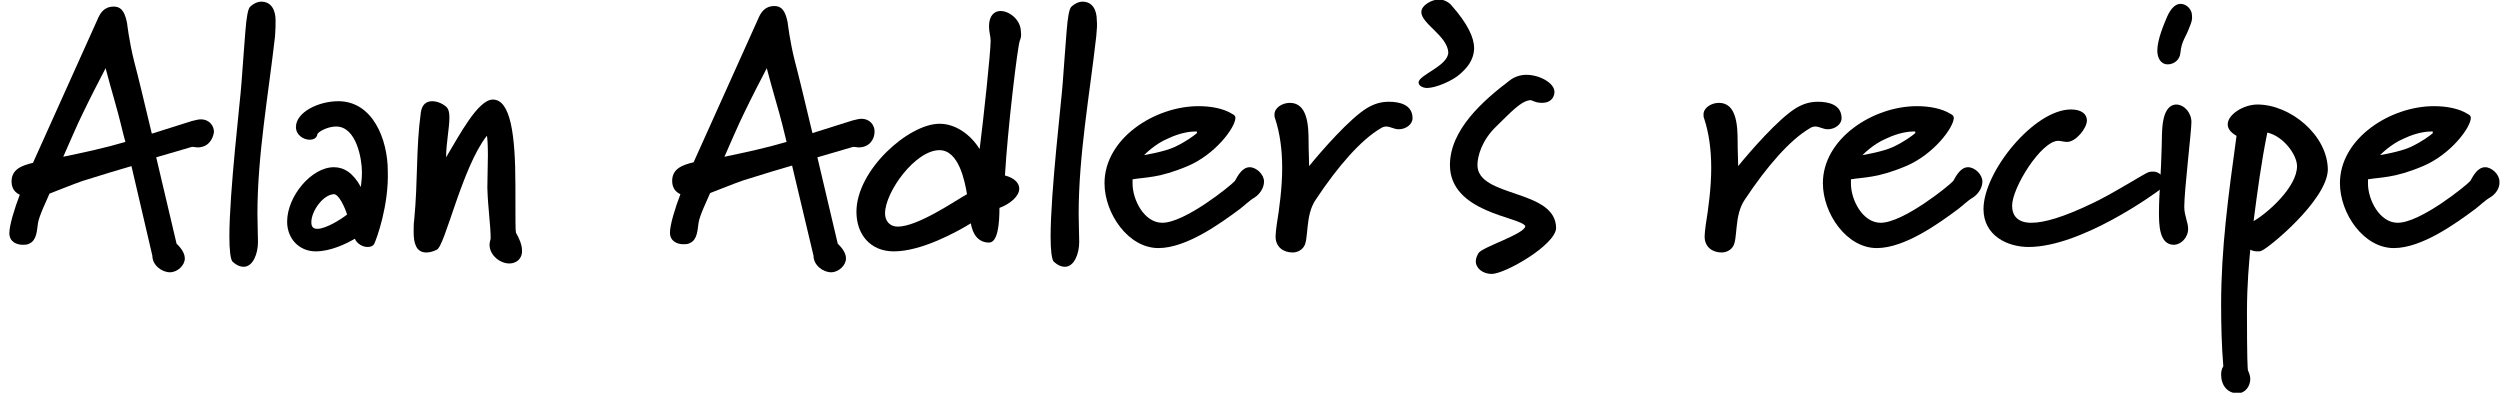
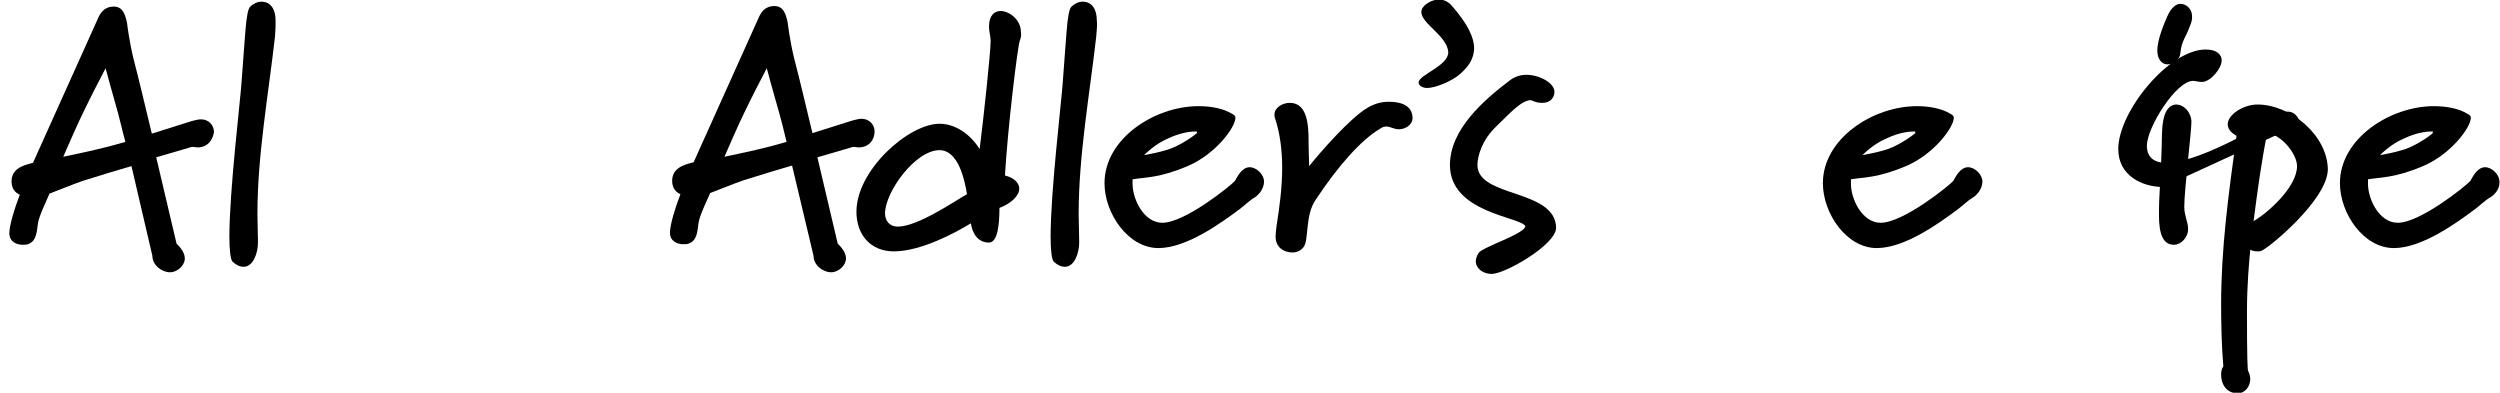
<svg xmlns="http://www.w3.org/2000/svg" version="1.1" id="a" x="0px" y="0px" viewBox="0 0 454.5 71.4" style="enable-background:new 0 0 454.5 71.4;" xml:space="preserve">
  <style type="text/css"> .st0{enable-background:new ;} </style>
  <g class="st0">
    <path d="M35.9,26.8c-0.3,0-0.6-0.1-1-0.1l-6.5,1.9l3.7,15.7c0.5,0.5,1.5,1.5,1.5,2.7c0,1.2-1.3,2.5-2.7,2.5c-1.5,0-3.2-1.3-3.2-3 l-3.8-16.3c-1.8,0.5-5.7,1.7-8.9,2.7c-2,0.7-3.9,1.5-6,2.3c-0.4,1-1.9,4-2.1,5.4c-0.2,1.3-0.2,3.1-1.6,3.7 c-0.4,0.2-0.7,0.2-1.2,0.2c-1,0-2.4-0.5-2.4-2.1c0-1.4,0.9-4.4,1.9-7c-0.7-0.3-1.5-1-1.5-2.4c0-2.2,1.8-2.9,3.9-3.4l11.7-26 c0.5-1.2,1.2-2.4,3-2.4c1.7,0,2.1,1.6,2.4,3c0,0,0.4,3.5,1.3,7c0.7,2.6,2.1,8.5,3.2,13.1l7.3-2.3c0.8-0.2,1.2-0.3,1.6-0.3 c1.6,0,2.4,1.2,2.4,2.3C38.7,25.4,37.8,26.8,35.9,26.8z M20.8,18.2c-0.6-2-1.1-4-1.6-5.8c-1.1,2.1-2.8,5.4-4,7.9 c-1.2,2.4-2.8,6.2-3.7,8.2c3.8-0.8,7.6-1.6,11.3-2.7C22.4,24.5,21.8,21.6,20.8,18.2z" />
  </g>
  <g class="st0">
    <path d="M50,6.6c-1.2,10.6-3.2,21.6-3.2,32.3c0,1.6,0.1,3.8,0.1,5.1c0,2.1-0.9,4.5-2.6,4.5c-0.6,0-1.2-0.2-2-0.9 c-0.4-0.4-0.6-2.1-0.6-4.6c0-8.2,2-24.8,2.2-27.9c0.3-3.8,0.5-7,0.7-9.3c0.2-2.7,0.5-4.3,0.9-4.6c0.4-0.4,1.2-0.9,2-0.9 c1.8,0,2.6,1.5,2.6,3.4C50.1,4.5,50.1,5.4,50,6.6z" />
  </g>
  <g class="st0">
-     <path d="M68,44.4c-0.3,0.4-0.7,0.5-1.2,0.5c-0.9,0-1.9-0.6-2.3-1.5c-1.5,0.9-4.4,2.3-7.1,2.3c-3,0-5.2-2.3-5.2-5.4 c0-4.6,4.4-9.9,8.5-9.9c1.8,0,3.5,1,4.9,3.6c0.1-0.8,0.2-1.7,0.2-2.7c0-2.4-1-8.3-4.7-8.3c-1.6,0-3.3,1-3.4,1.4 c-0.1,0.7-0.7,1-1.4,1c-1.2,0-2.5-0.9-2.5-2.3c0-2.7,4.1-4.7,7.7-4.7c6.3,0,9,7,9,12.7C70.7,37.3,68.5,43.4,68,44.4z M60.7,35.3 c-2,0.1-4.1,3.1-4.1,5.1c0,0.9,0.4,1.2,1.1,1.2c1.6,0,4.4-1.8,5.4-2.6C62.7,37.7,61.6,35.3,60.7,35.3z" />
-     <path d="M92.6,47.9c-1.7,0-3.6-1.5-3.6-3.4c0-0.4,0.1-0.7,0.2-1.1c0-2.6-0.5-5.5-0.6-9.3c0-2,0.1-4,0.1-5.9c0-1.8-0.1-3.5-0.2-3.5 c-4.5,5.7-7.6,20.1-9.1,20.7c-0.8,0.4-1.4,0.5-1.9,0.5c-1.9,0-2.3-1.8-2.3-3.7c0-0.5,0-1.7,0.1-2.2c0.7-7.3,0.3-12.9,1.2-19.5 c0.2-1.6,1.1-2.1,2.1-2.1c1,0,2.2,0.6,2.7,1.2c0.3,0.4,0.4,1,0.4,1.8c0,1.9-0.6,4.7-0.6,7.2c2.4-4,5.8-10.5,8.5-10.5 c3.2,0,4.1,6.3,4.1,15.6c0,6.5,0,8.2,0.1,8.6c0.5,0.9,1.1,2.1,1.1,3.2C95,47,93.9,47.9,92.6,47.9z" />
-   </g>
+     </g>
  <g class="st0">
    <path d="M156.1,26.8c-0.3,0-0.6-0.1-1-0.1l-6.5,1.9l3.7,15.7c0.5,0.5,1.5,1.5,1.5,2.7c0,1.2-1.3,2.5-2.7,2.5c-1.5,0-3.2-1.3-3.2-3 L144,30.1c-1.8,0.5-5.7,1.7-8.9,2.7c-2,0.7-3.9,1.5-6,2.3c-0.4,1-1.9,4-2.1,5.4c-0.2,1.3-0.2,3.1-1.6,3.7c-0.4,0.2-0.7,0.2-1.2,0.2 c-1,0-2.4-0.5-2.4-2.1c0-1.4,0.9-4.4,1.9-7c-0.7-0.3-1.5-1-1.5-2.4c0-2.2,1.8-2.9,3.9-3.4l11.7-26c0.5-1.2,1.2-2.4,3-2.4 c1.7,0,2.1,1.6,2.4,3c0,0,0.4,3.5,1.3,7c0.7,2.6,2.1,8.5,3.2,13.1l7.3-2.3c0.8-0.2,1.2-0.3,1.6-0.3c1.6,0,2.4,1.2,2.4,2.3 C159,25.4,158,26.8,156.1,26.8z M141,18.2c-0.6-2-1.1-4-1.6-5.8c-1.1,2.1-2.8,5.4-4,7.9c-1.2,2.4-2.8,6.2-3.7,8.2 c3.8-0.8,7.6-1.6,11.3-2.7C142.7,24.5,142,21.6,141,18.2z" />
  </g>
  <g class="st0">
    <path d="M185.4,7.4c-0.4,1-2.2,15.9-2.7,24.5c1.9,0.5,2.6,1.5,2.6,2.4c0,1.3-1.5,2.7-3.6,3.5c0,2.9-0.3,6.3-1.9,6.3 c-2,0-3-1.6-3.3-3.5c-2.6,1.6-9,5.1-14,5.1c-4.3,0-6.8-3.1-6.8-7.2c0-7.6,9.5-16,15.1-16c2.9,0,5.6,1.9,7.3,4.6 c0.7-5.5,2-17.6,2-19.7c0-0.8-0.3-1.6-0.3-2.6c0-2,1-2.8,2.1-2.8c1.6,0,3.7,1.6,3.7,3.8C185.7,6.5,185.6,6.9,185.4,7.4z M170.8,27.3c-4.4,0-9.9,7.6-9.9,11.5c0,1.3,0.8,2.4,2.3,2.4c3.7,0,10.6-4.8,12.6-5.9C175.4,32.9,174.3,27.3,170.8,27.3z" />
  </g>
  <g class="st0">
    <path d="M199.3,6.6c-1.2,10.6-3.2,21.6-3.2,32.3c0,1.6,0.1,3.8,0.1,5.1c0,2.1-0.9,4.5-2.6,4.5c-0.6,0-1.2-0.2-2-0.9 c-0.4-0.4-0.6-2.1-0.6-4.6c0-8.2,2-24.8,2.2-27.9c0.3-3.8,0.5-7,0.7-9.3c0.2-2.7,0.5-4.3,0.9-4.6c0.4-0.4,1.2-0.9,2-0.9 c1.8,0,2.6,1.5,2.6,3.4C199.5,4.5,199.4,5.4,199.3,6.6z" />
  </g>
  <g class="st0">
    <path d="M228.1,35.9c-0.9,0.5-1.9,1.5-2.7,2.1c-3.5,2.6-9.7,7.1-14.8,7.1c-5.5,0-9.8-6.3-9.8-11.8c0-8.1,9.1-14,17.1-14 c2.2,0,4.5,0.4,6.1,1.4c0.4,0.2,0.6,0.4,0.6,0.7c0,1.8-3.7,6.7-8.7,8.8c-5.2,2.2-7.7,2-10,2.4v0.8c0,2.9,2.1,7.1,5.4,7.1 c4.1,0,12.4-6.7,13.2-7.6c0.6-1.1,1.4-2.5,2.7-2.5c1.2,0,2.6,1.3,2.6,2.6C229.8,34.2,229,35.3,228.1,35.9z M217.6,24 c0-0.1,0-0.1-0.2-0.1c-0.7,0-2.6,0.1-5.1,1.3c-2.4,1-4.3,3-4.3,3s3.7-0.6,5.6-1.5c2.1-1,3.4-2,4-2.5C217.6,24.1,217.6,24,217.6,24z " />
    <path d="M254.3,23.5c-0.9,0-1.5-0.5-2.3-0.5c-0.3,0-0.7,0.1-1.1,0.4c-3.4,2-7.6,6.7-11.7,12.9c-2,2.9-1.2,7.3-2.2,8.6 c-0.5,0.7-1.3,1-2,1c-1.7,0-3.1-1-3.1-2.9c0-0.5,0.1-1.3,0.2-2.1c0.5-3.1,1-6.8,1-10.4c0-3.2-0.4-6.3-1.3-9 c-0.1-0.2-0.1-0.4-0.1-0.7c0-1.2,1.4-2.1,2.8-2.1c3.2,0,3.4,4.1,3.4,7c0,2,0.1,3.1,0.1,4.5c2.1-2.6,7.4-8.7,10.6-10.6 c1.2-0.7,2.4-1.1,3.9-1.1c1.9,0,4.3,0.5,4.3,3C256.8,22.6,255.6,23.5,254.3,23.5z" />
  </g>
  <g class="st0">
    <path d="M265.5,13.4c-1.4,1.3-4.5,2.6-6.1,2.6c-0.5,0-1.5-0.3-1.5-1c0-1.4,5.4-3,5.4-5.5c-0.2-3-4.9-5.2-4.9-7.3 c0-1.3,2-2.3,3.2-2.3c1,0,1.9,0.6,2.3,1.1c3,3.4,4.1,5.9,4.1,7.8C267.9,11.1,266.6,12.4,265.5,13.4z" />
  </g>
  <g class="st0">
    <path d="M271.2,49.8c-1.6,0-2.9-1-2.9-2.3c0-0.5,0.2-1,0.5-1.5c0.7-1.1,8.5-3.5,8.5-4.9c-0.9-1.7-13.7-2.4-13.7-11.1 c0-6.4,6-11.7,10.9-15.4c0.9-0.7,2-1,3-1c2.4,0,5.1,1.5,5.1,3.1c0,1-0.7,2-2.2,2c-1,0-1.3-0.2-2.1-0.5c-1.8,0.1-3.7,2.3-6.3,4.8 s-3.4,5.4-3.4,7c0,6,14.3,4.3,14.3,11.5C282.7,44.6,273.6,49.8,271.2,49.8z" />
  </g>
  <g class="st0">
-     <path d="M332.3,23.5c-0.9,0-1.5-0.5-2.3-0.5c-0.3,0-0.7,0.1-1.1,0.4c-3.4,2-7.6,6.7-11.7,12.9c-2,2.9-1.2,7.3-2.2,8.6 c-0.5,0.7-1.3,1-2,1c-1.7,0-3.1-1-3.1-2.9c0-0.5,0.1-1.3,0.2-2.1c0.5-3.1,1-6.8,1-10.4c0-3.2-0.4-6.3-1.3-9 c-0.1-0.2-0.1-0.4-0.1-0.7c0-1.2,1.4-2.1,2.8-2.1c3.2,0,3.4,4.1,3.4,7c0,2,0.1,3.1,0.1,4.5c2.1-2.6,7.4-8.7,10.6-10.6 c1.2-0.7,2.4-1.1,3.9-1.1c1.9,0,4.3,0.5,4.3,3C334.8,22.6,333.6,23.5,332.3,23.5z" />
-   </g>
+     </g>
  <g class="st0">
    <path d="M358.7,35.9c-0.9,0.5-1.9,1.5-2.7,2.1c-3.5,2.6-9.7,7.1-14.8,7.1c-5.5,0-9.8-6.3-9.8-11.8c0-8.1,9.1-14,17.1-14 c2.2,0,4.5,0.4,6.1,1.4c0.4,0.2,0.6,0.4,0.6,0.7c0,1.8-3.7,6.7-8.7,8.8c-5.2,2.2-7.7,2-10,2.4v0.8c0,2.9,2.1,7.1,5.4,7.1 c4.1,0,12.4-6.7,13.2-7.6c0.6-1.1,1.4-2.5,2.7-2.5c1.2,0,2.6,1.3,2.6,2.6C360.4,34.2,359.6,35.3,358.7,35.9z M348.2,24 c0-0.1,0-0.1-0.2-0.1c-0.7,0-2.6,0.1-5.1,1.3c-2.4,1-4.3,3-4.3,3s3.7-0.6,5.6-1.5c2.1-1,3.4-2,4-2.5C348.2,24.1,348.2,24,348.2,24z " />
  </g>
  <g class="st0">
-     <path d="M393.3,34c-1.6,1.3-15,10.9-24.5,10.9c-3.9,0-8.2-2.1-8.2-6.9c0-6.8,9.2-18.1,15.9-18.1c2,0,2.9,0.9,2.9,2 c0,1.4-2,3.9-3.6,3.9c-0.6,0-1.2-0.2-1.6-0.2c-3.1,0-8.4,8.5-8.4,11.8c0,1.8,1,3.1,3.5,3.1c2.3,0,5.8-1,11-3.5 c3.5-1.6,9.8-5.6,10.3-5.7c0.3-0.1,0.5-0.1,0.9-0.1c1.2,0,2.1,1.2,2.1,2.3C393.4,33.9,393.3,34,393.3,34z" />
+     <path d="M393.3,34c-3.9,0-8.2-2.1-8.2-6.9c0-6.8,9.2-18.1,15.9-18.1c2,0,2.9,0.9,2.9,2 c0,1.4-2,3.9-3.6,3.9c-0.6,0-1.2-0.2-1.6-0.2c-3.1,0-8.4,8.5-8.4,11.8c0,1.8,1,3.1,3.5,3.1c2.3,0,5.8-1,11-3.5 c3.5-1.6,9.8-5.6,10.3-5.7c0.3-0.1,0.5-0.1,0.9-0.1c1.2,0,2.1,1.2,2.1,2.3C393.4,33.9,393.3,34,393.3,34z" />
  </g>
  <g class="st0">
    <path d="M398.1,4.8c-0.7,2-1.5,2.6-1.7,4.8c-0.1,1.3-1.2,2.1-2.3,2.1c-1.3,0-1.9-1.2-1.9-2.5c0-2,1.2-4.8,1.8-6.2 c0.7-1.6,1.6-2.3,2.4-2.3c1.2,0,2.1,1.1,2.1,2.1C398.6,3.5,398.4,4.1,398.1,4.8z M397.1,37.6c0,1.6,0.7,2.8,0.7,4 c0,1.6-1.3,2.9-2.6,2.9c-2.7,0-2.7-3.8-2.7-5.9c0-3.3,0.4-7.1,0.5-12.1c0.1-2-0.3-7.3,2.6-7.5c1.5,0,2.8,1.5,2.8,3.2 S397.1,34.6,397.1,37.6z" />
  </g>
  <g class="st0">
    <path d="M411.1,45.6c-0.2,0.1-0.4,0.1-0.7,0.1c-0.5,0-0.9-0.1-1.3-0.3c-0.2,2.2-0.6,6.2-0.6,11.3c0,8.1,0.1,10.6,0.2,10.7 c0.2,0.4,0.4,1,0.4,1.5c0,1.3-0.9,2.6-2.3,2.6c-1.9,0-3-1.5-3-3.4c0-0.5,0.1-1.1,0.4-1.5c-0.3-3.5-0.4-7.6-0.4-11.2 c0-10.2,1.3-19.8,2.8-30.7c-1.2-0.7-1.6-1.4-1.6-2.1c0-1.8,2.9-3.6,5.4-3.6c6,0,12.8,5.6,12.8,11.9C423,36.5,412.2,45.3,411.1,45.6 z M412.2,24.1c-1.1,5.4-1.8,10.7-2.5,16.1c2.6-1.5,7.9-6.2,7.9-10C417.6,28.2,415.2,24.8,412.2,24.1z" />
  </g>
  <g class="st0">
    <path d="M452.7,35.9c-0.9,0.5-1.9,1.5-2.7,2.1c-3.5,2.6-9.7,7.1-14.8,7.1c-5.5,0-9.8-6.3-9.8-11.8c0-8.1,9.1-14,17.1-14 c2.2,0,4.5,0.4,6.1,1.4c0.4,0.2,0.6,0.4,0.6,0.7c0,1.8-3.7,6.7-8.7,8.8c-5.2,2.2-7.7,2-10,2.4v0.8c0,2.9,2.1,7.1,5.4,7.1 c4.1,0,12.4-6.7,13.2-7.6c0.6-1.1,1.4-2.5,2.7-2.5c1.2,0,2.6,1.3,2.6,2.6C454.5,34.2,453.7,35.3,452.7,35.9z M442.3,24 c0-0.1,0-0.1-0.2-0.1c-0.7,0-2.6,0.1-5.1,1.3c-2.4,1-4.3,3-4.3,3s3.7-0.6,5.6-1.5c2.1-1,3.4-2,4-2.5C442.2,24.1,442.3,24,442.3,24z " />
  </g>
</svg>